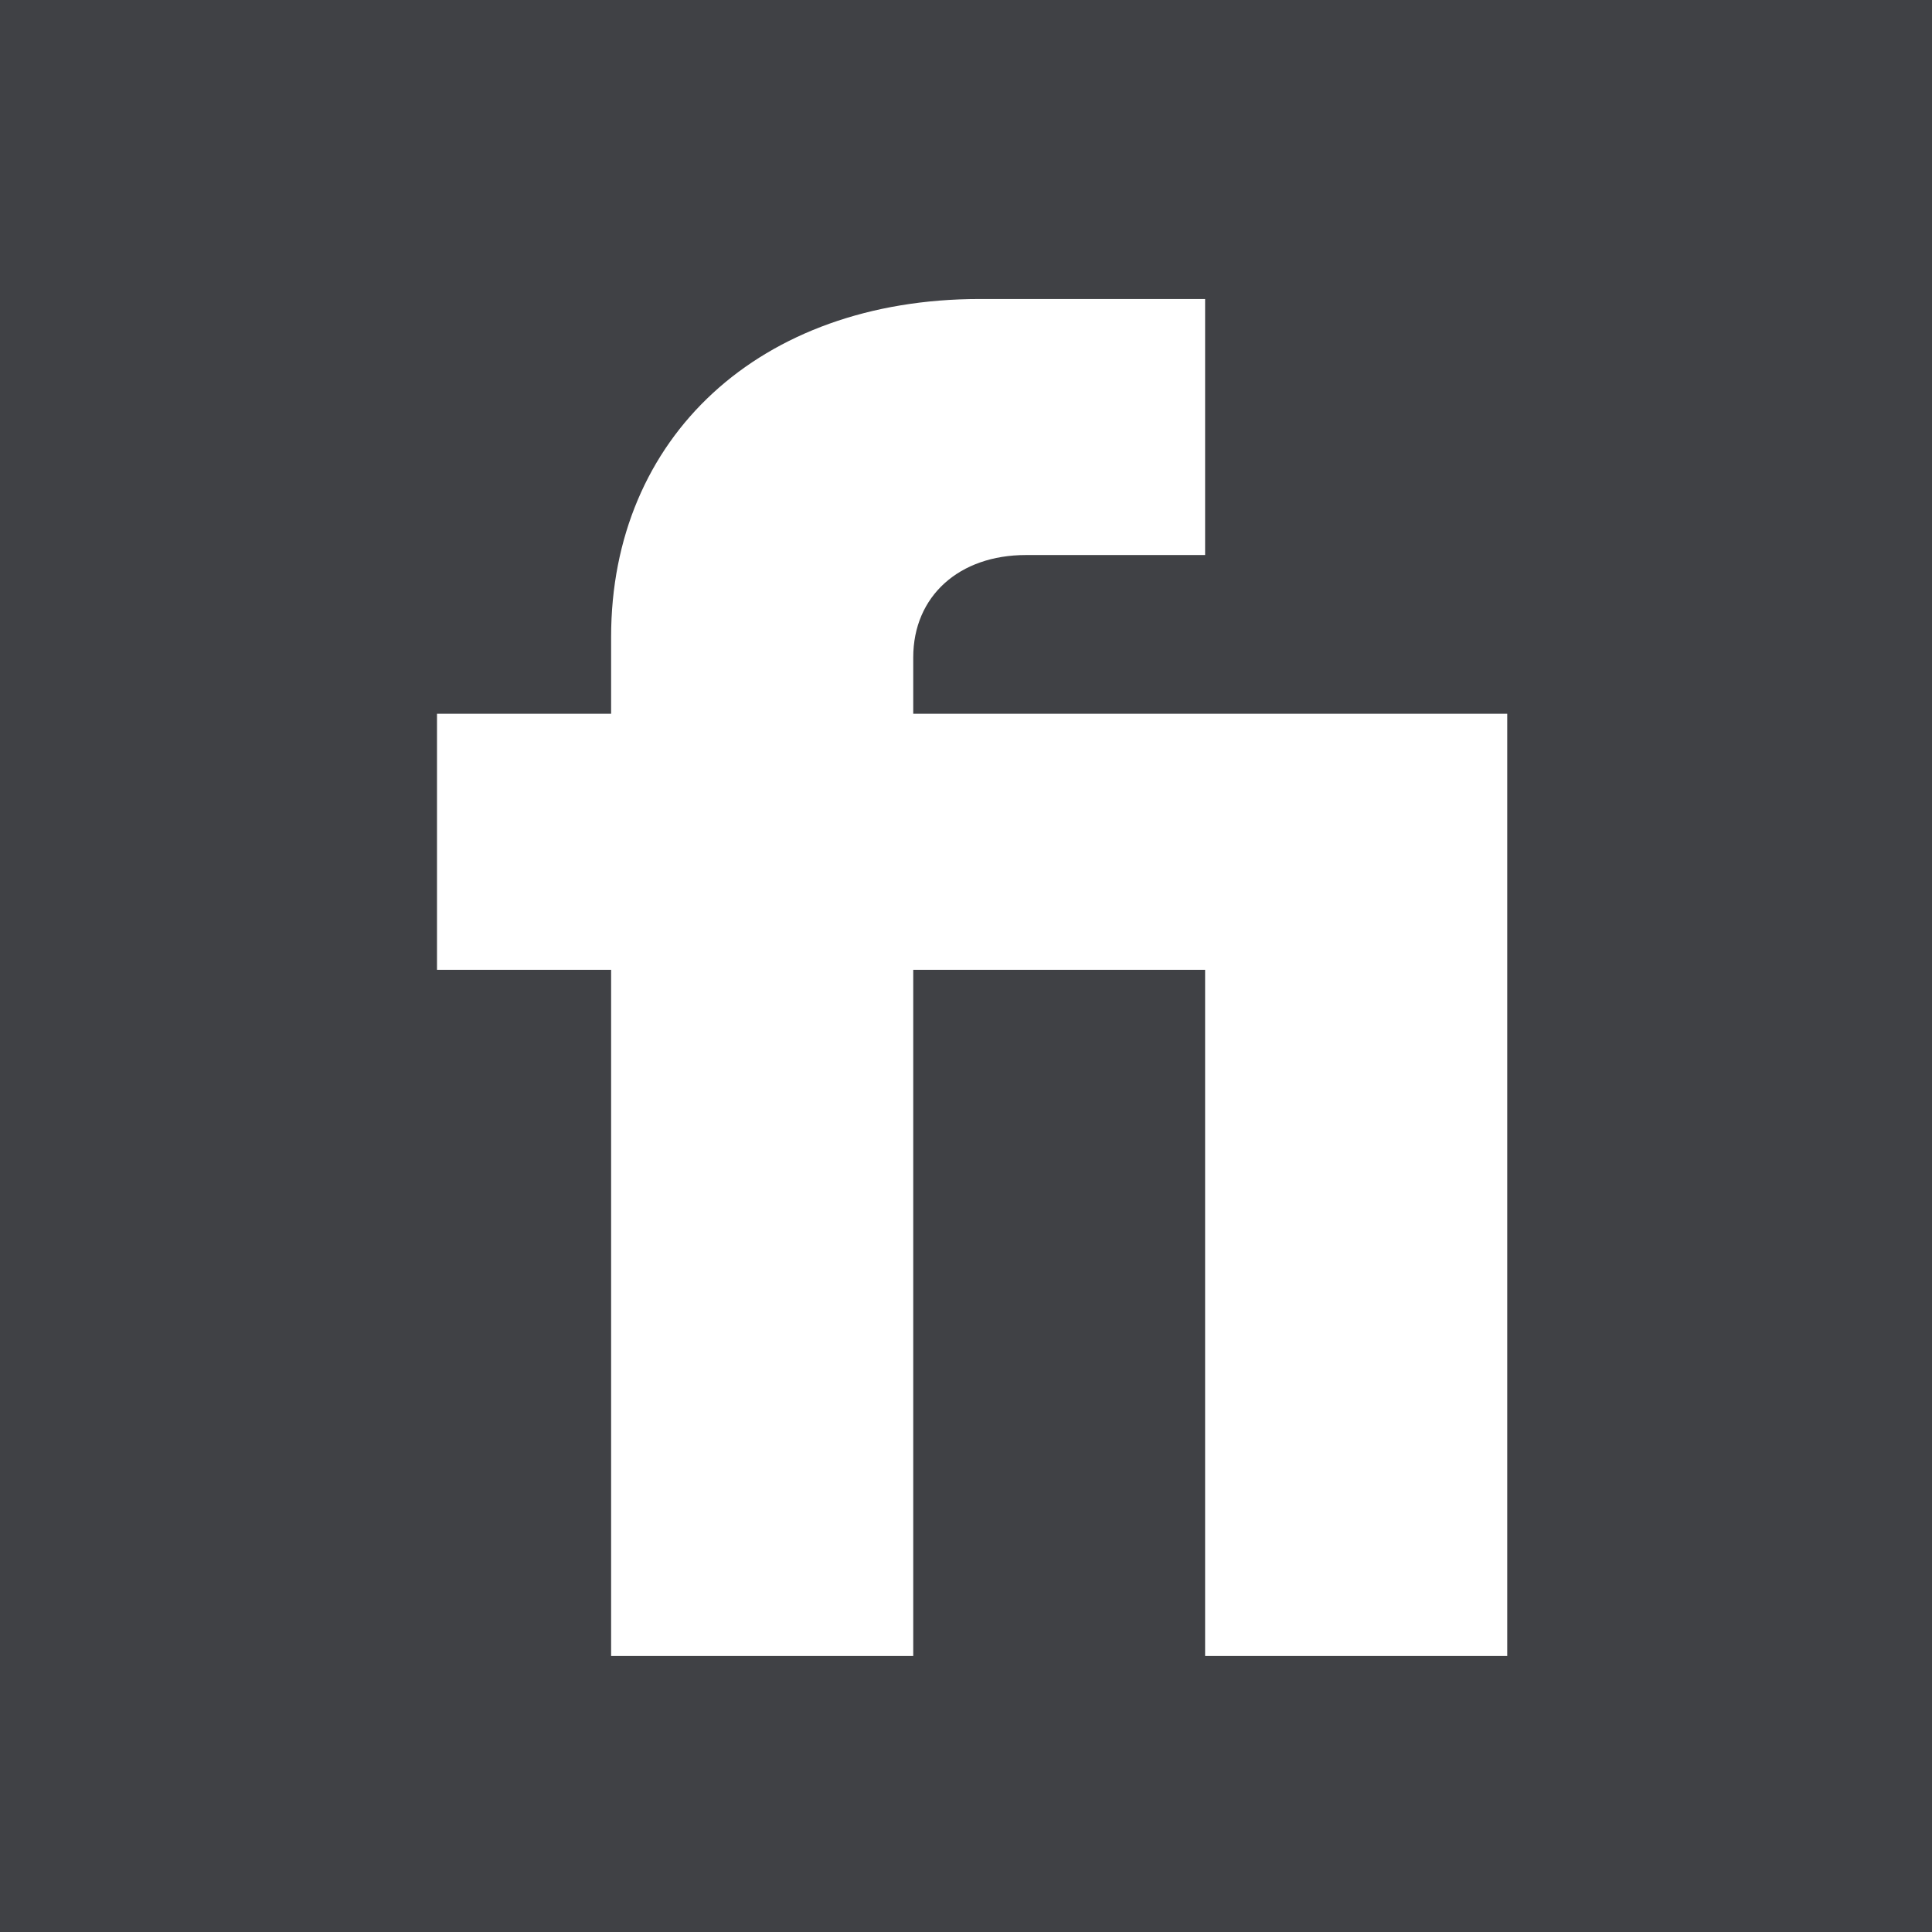
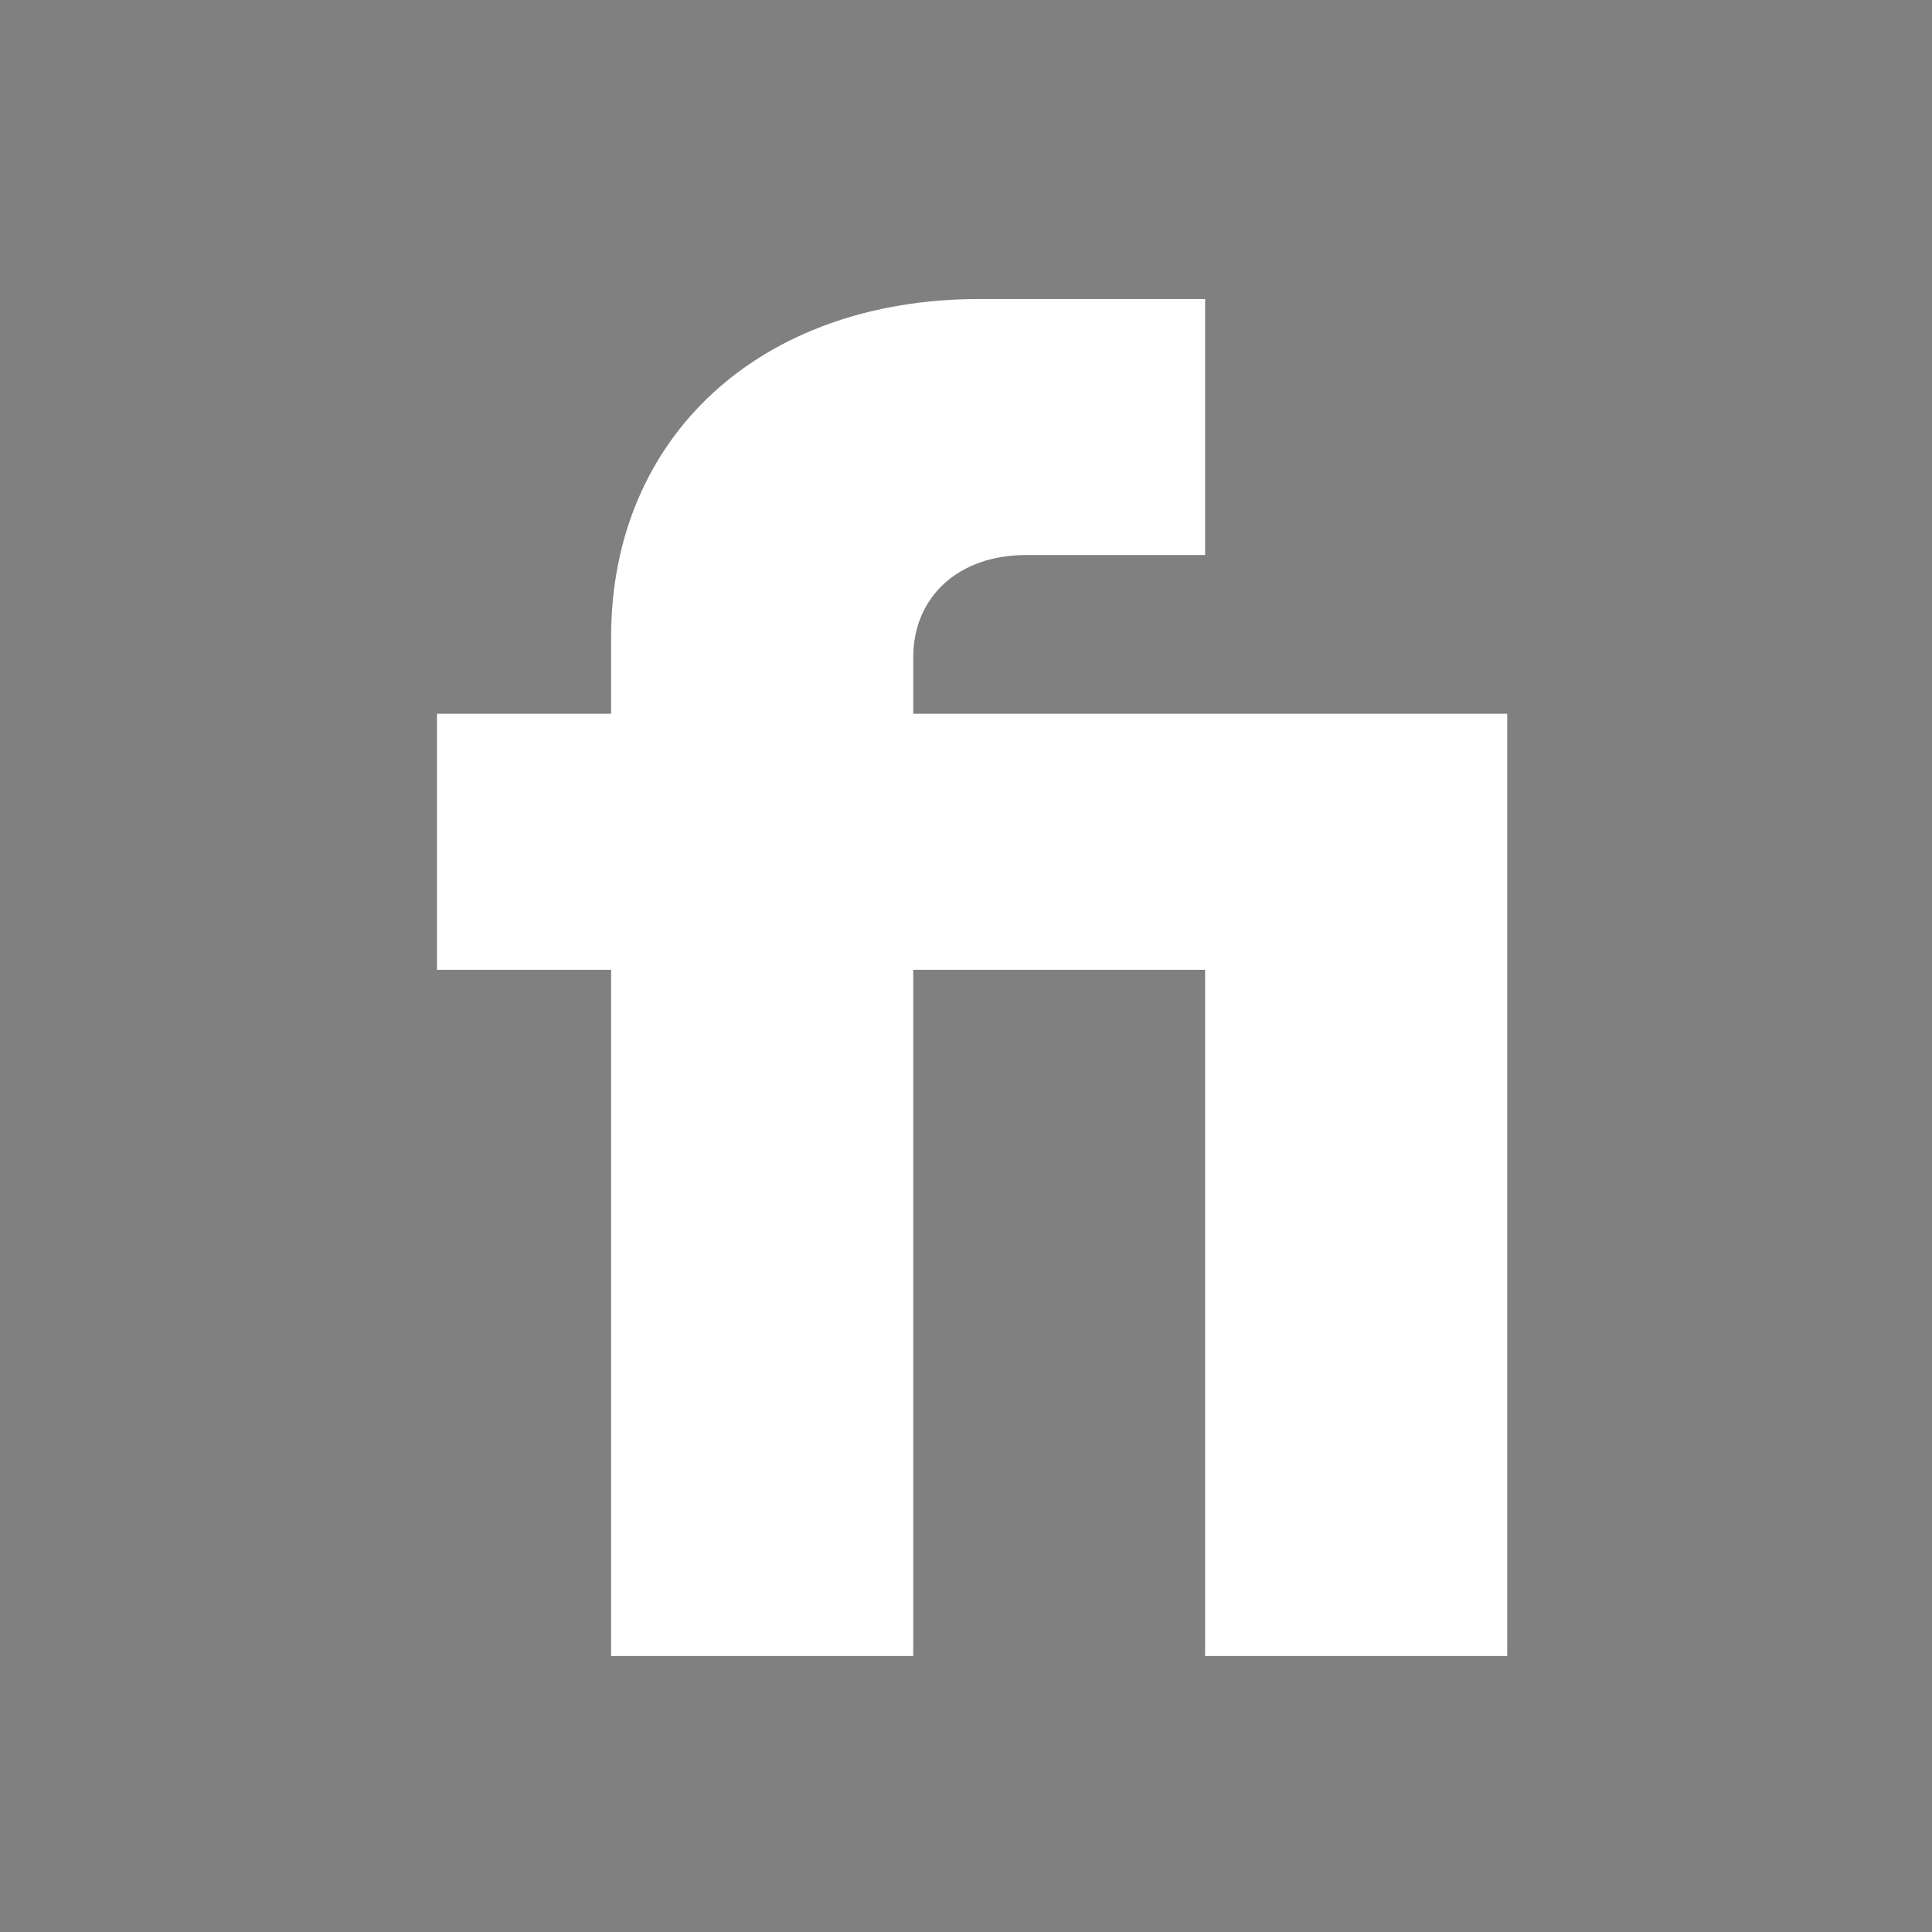
<svg xmlns="http://www.w3.org/2000/svg" width="84" height="84" viewBox="0 0 84 84" fill="none">
  <rect x="0" y="0" width="84" height="84" fill="#808080" stroke="none" />
  <g clip-path="url(#clip0_174_1070)">
-     <rect width="84" height="84" fill="#404145" />
    <path d="M26.57 72H39.706V42.166H52.396V72H65.532V31.034H39.706V28.585C39.706 25.913 41.709 24.132 44.604 24.132H52.396V13H42.6C33.026 13 26.57 19.011 26.57 27.694V31.034H19V42.166H26.57V72Z" fill="white" />
  </g>
  <defs>
    <clipPath id="clip0_174_1070">
      <rect width="84" height="84" fill="white" />
    </clipPath>
  </defs>
</svg>